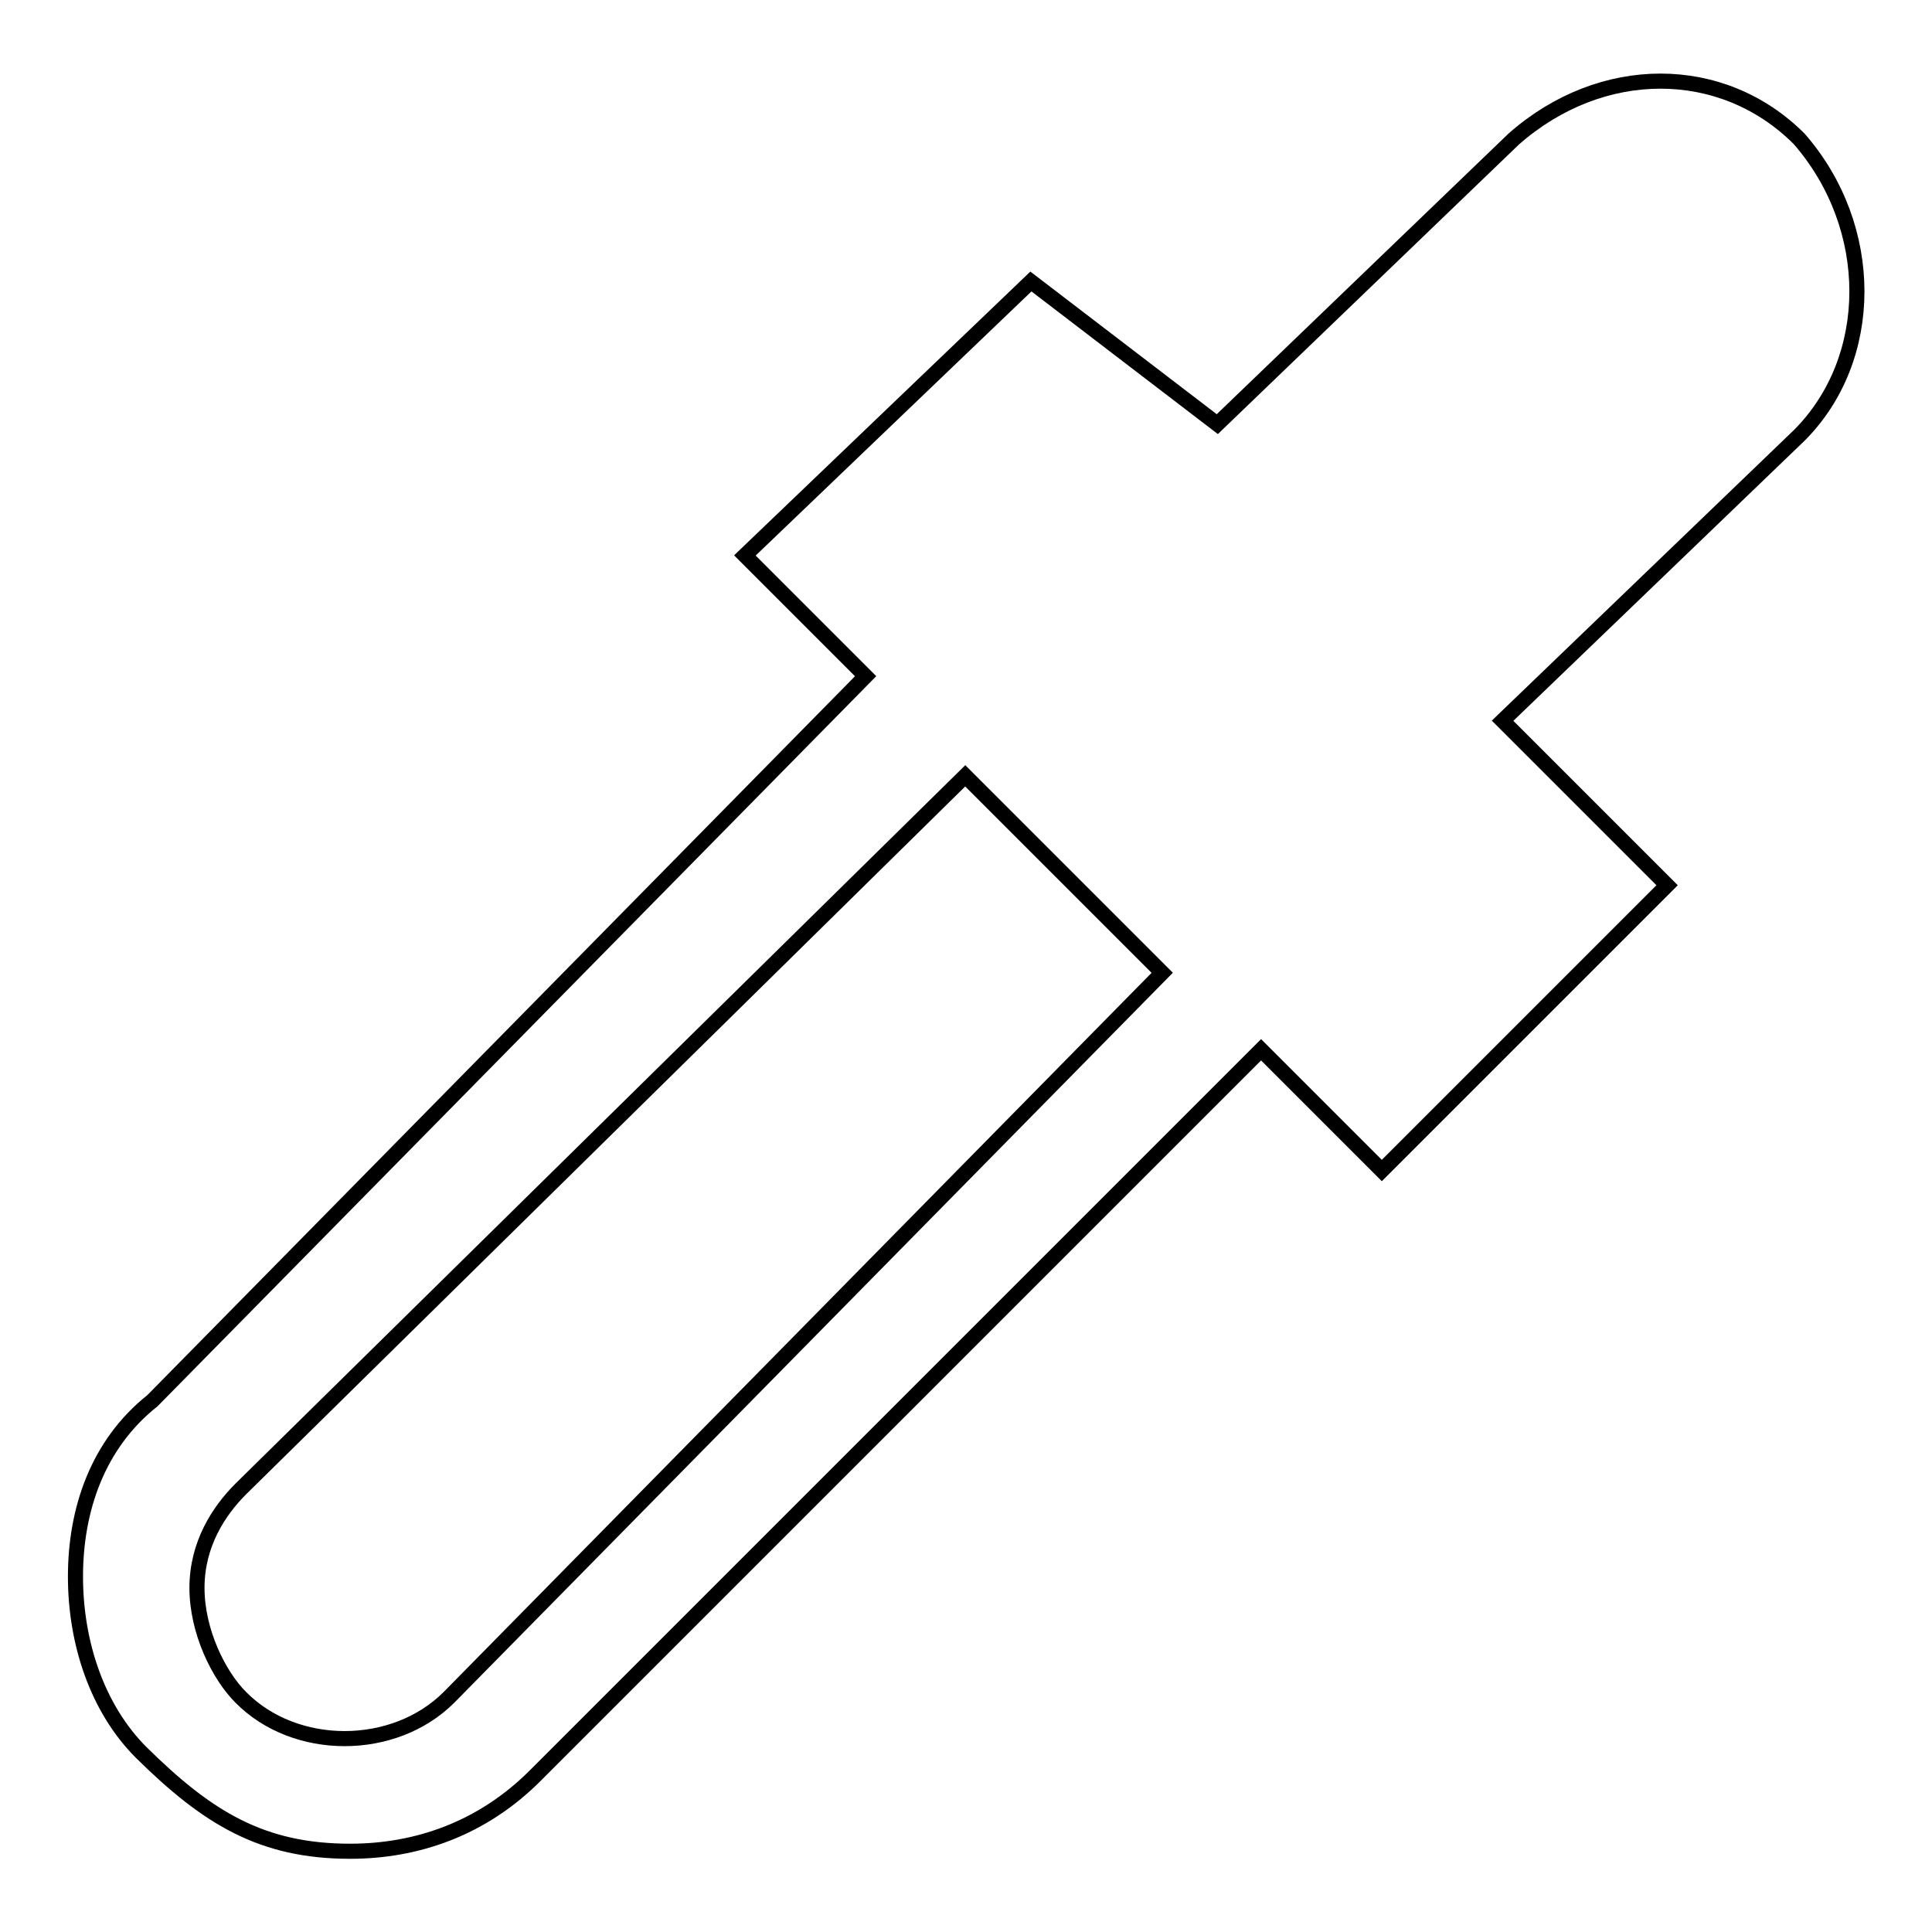
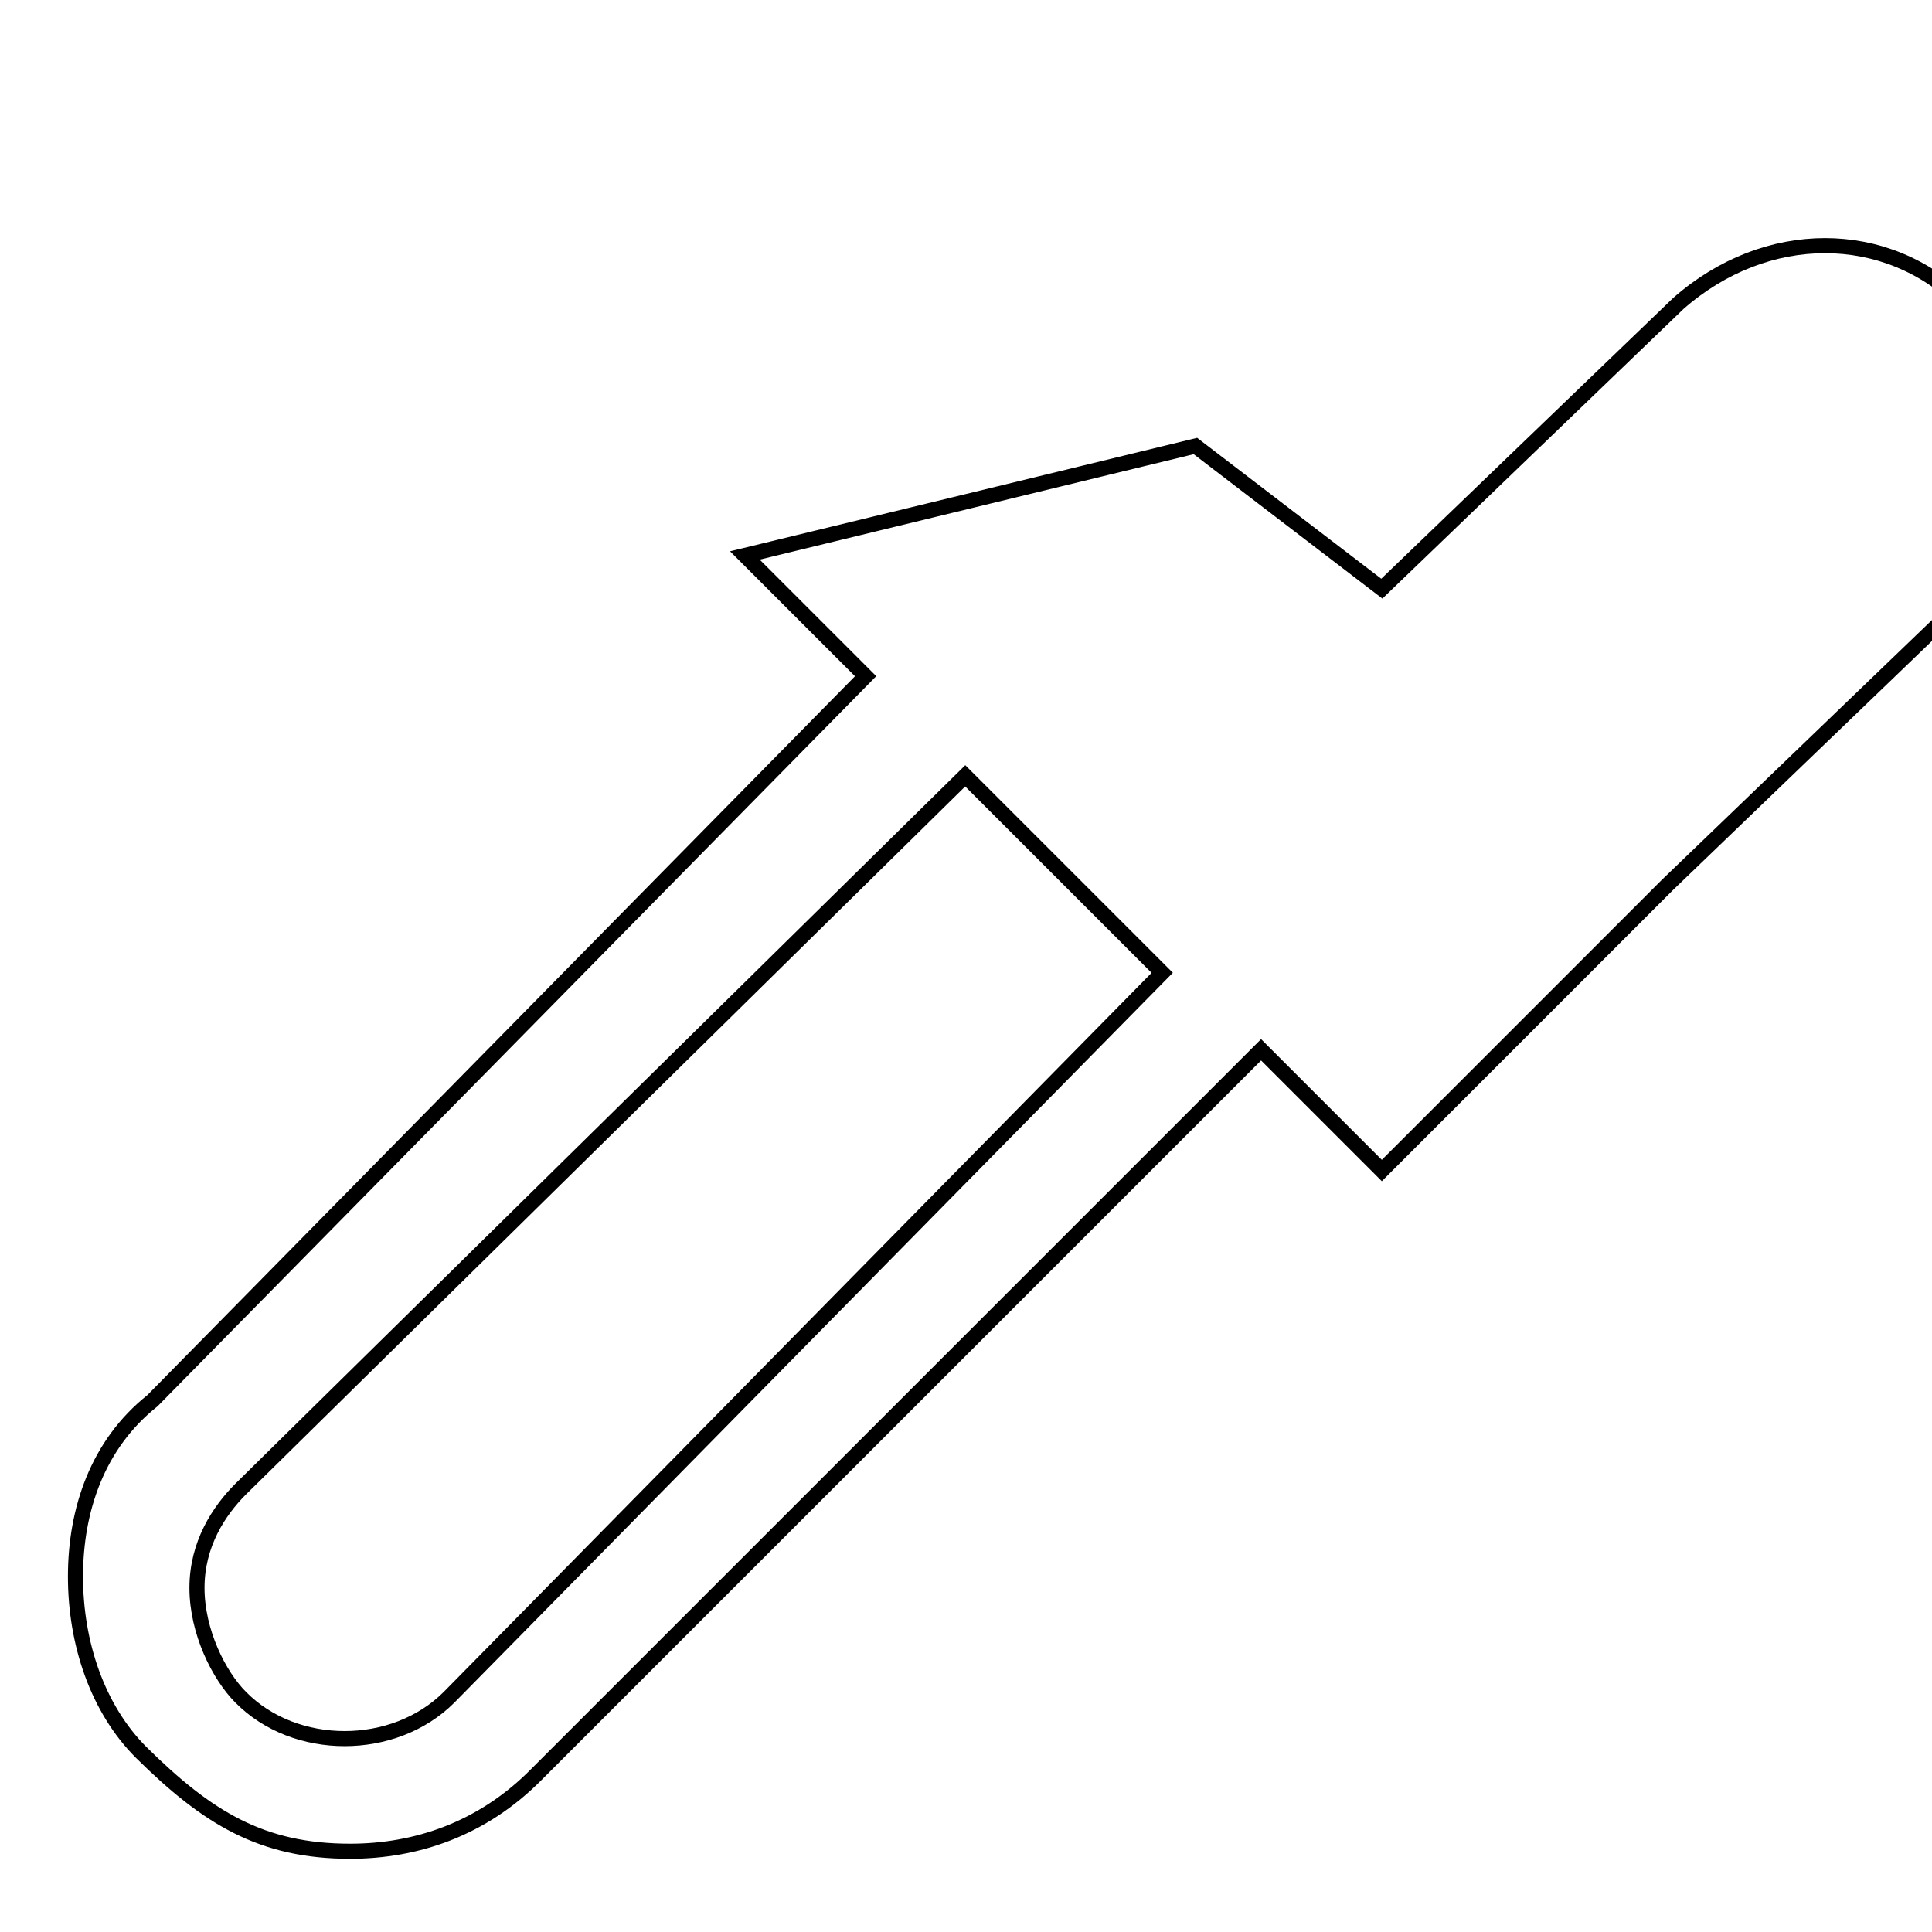
<svg xmlns="http://www.w3.org/2000/svg" version="1.1" x="0px" y="0px" viewBox="0 0 256 256" enable-background="new 0 0 256 256" xml:space="preserve">
  <g>
-     <path stroke-width="2" fill-opacity="0" stroke="#000000" d="M46.4,245.3c8.7,0,17.5-2.9,24.7-10.2l96-96l16,16l37.8-37.8l-21.8-21.8l39.3-37.8 c10.2-10.2,10.2-27.6,0-39.3c-10.2-10.2-26.2-10.2-37.8,0l-39.3,37.8l-24.7-18.9L98.7,73.6l16,16l-94.5,96 c-7.3,5.8-10.2,14.5-10.2,23.3s2.9,17.5,8.7,23.3C27.5,240.9,34.7,245.3,46.4,245.3z M154,128.9l-94.5,96c-7.3,7.3-20.4,7.3-27.6,0 c-2.9-2.9-5.8-8.7-5.8-14.5s2.9-10.2,5.8-13.1l96-94.5L154,128.9z" />
+     <path stroke-width="2" fill-opacity="0" stroke="#000000" d="M46.4,245.3c8.7,0,17.5-2.9,24.7-10.2l96-96l16,16l37.8-37.8l39.3-37.8 c10.2-10.2,10.2-27.6,0-39.3c-10.2-10.2-26.2-10.2-37.8,0l-39.3,37.8l-24.7-18.9L98.7,73.6l16,16l-94.5,96 c-7.3,5.8-10.2,14.5-10.2,23.3s2.9,17.5,8.7,23.3C27.5,240.9,34.7,245.3,46.4,245.3z M154,128.9l-94.5,96c-7.3,7.3-20.4,7.3-27.6,0 c-2.9-2.9-5.8-8.7-5.8-14.5s2.9-10.2,5.8-13.1l96-94.5L154,128.9z" />
  </g>
</svg>